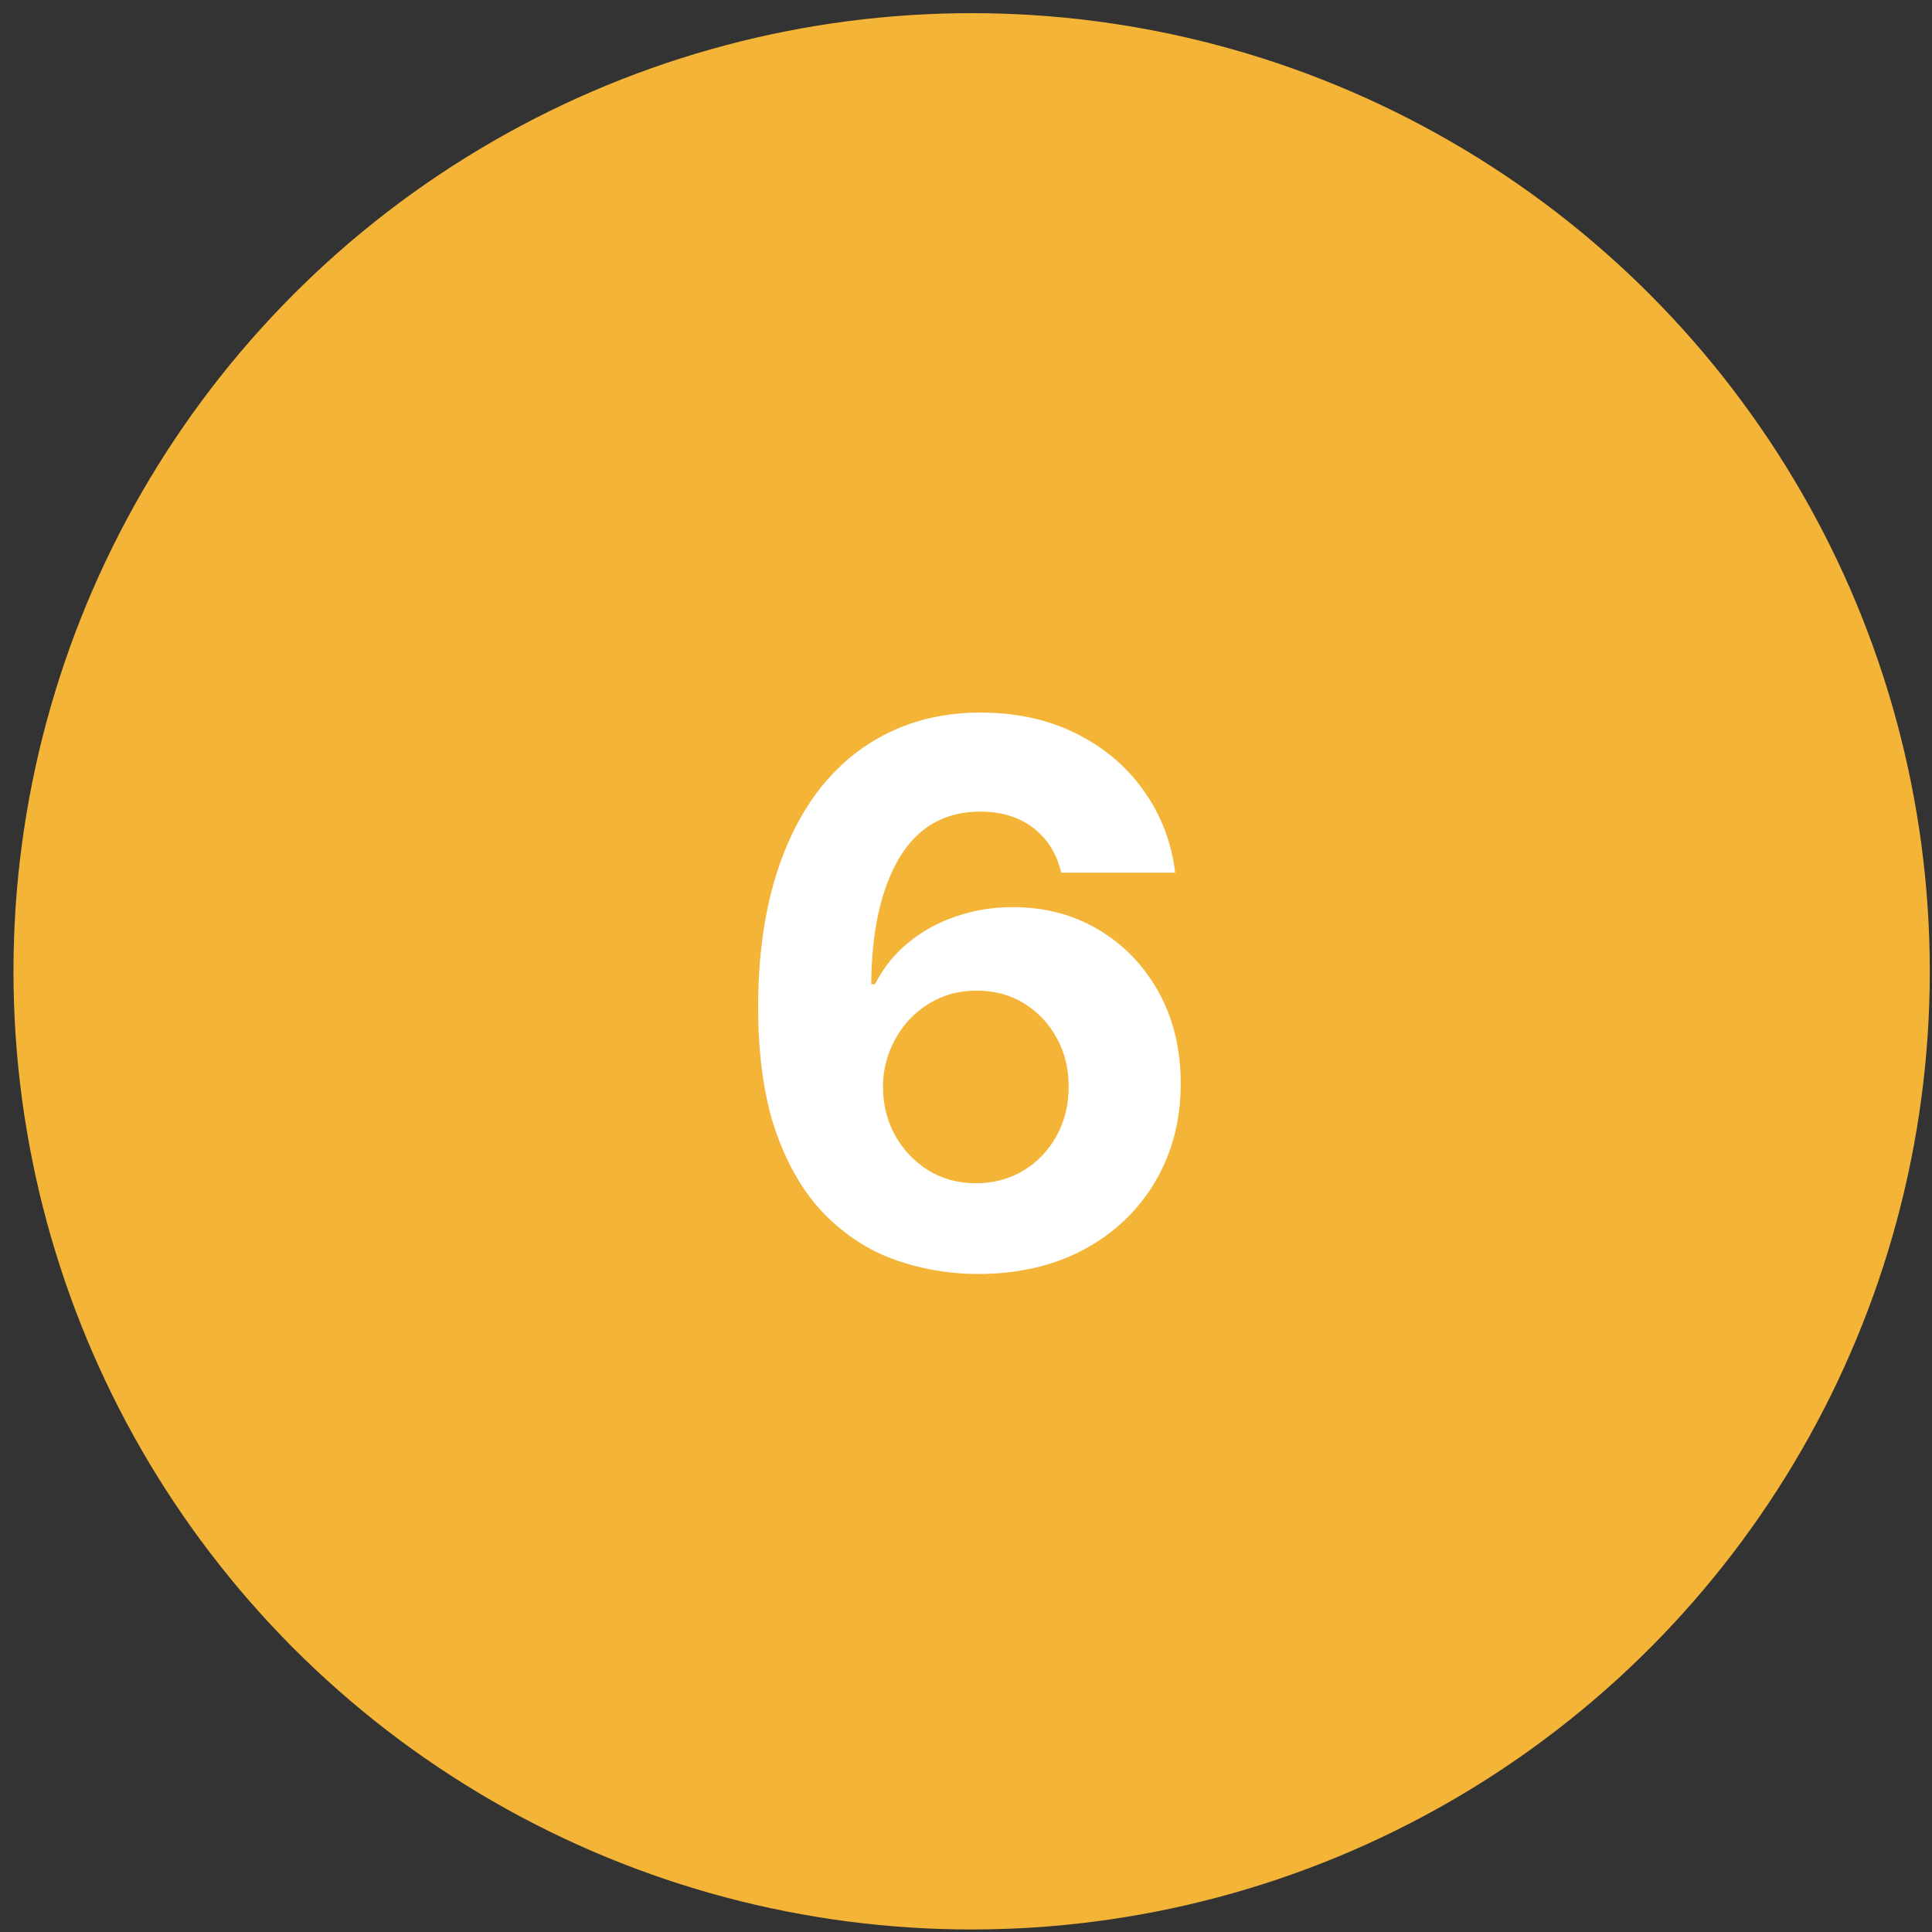
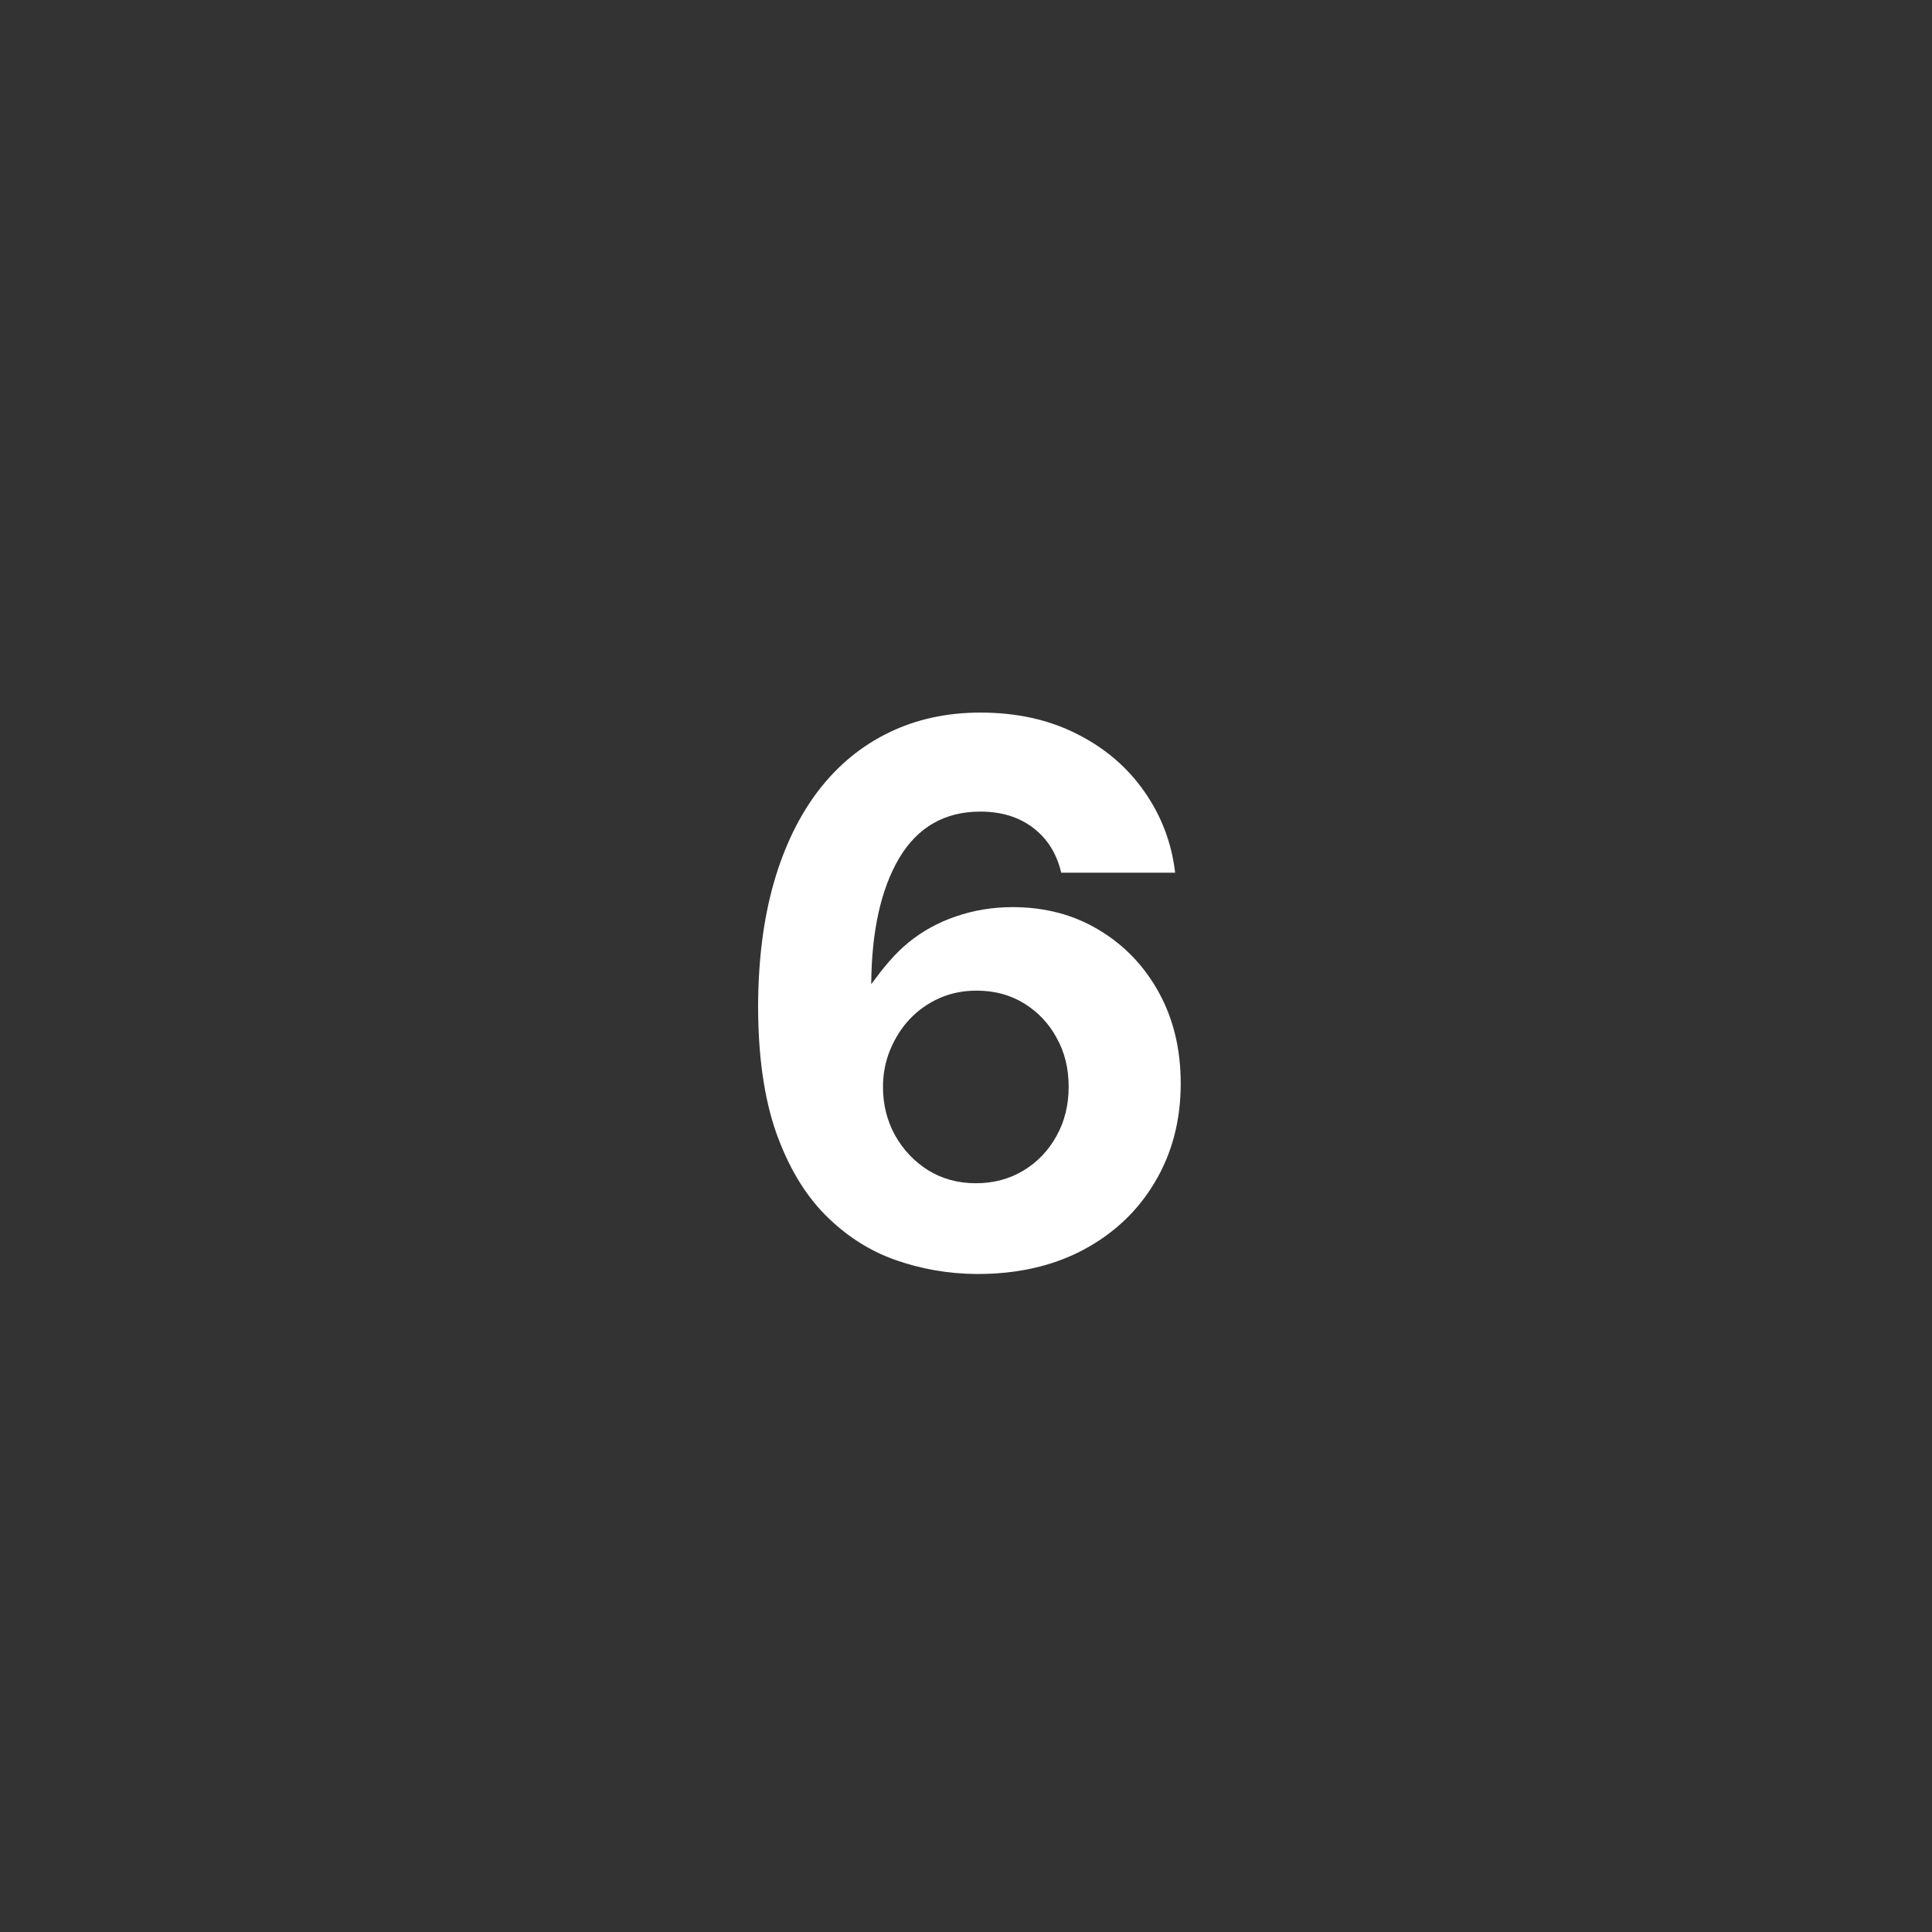
<svg xmlns="http://www.w3.org/2000/svg" width="36" height="36" viewBox="0 0 36 36" fill="none">
  <rect x="0" y="0" width="36" height="36" fill="#333333" stroke="none" />
-   <circle cx="18.105" cy="18.099" r="17.854" fill="#F3B438" />
-   <path d="M18.193 23.739C17.669 23.735 17.164 23.647 16.677 23.475C16.193 23.303 15.759 23.023 15.374 22.635C14.99 22.247 14.685 21.733 14.459 21.094C14.237 20.454 14.126 19.669 14.126 18.737C14.13 17.882 14.227 17.118 14.42 16.445C14.615 15.769 14.894 15.196 15.255 14.725C15.619 14.254 16.055 13.896 16.562 13.651C17.07 13.403 17.638 13.278 18.268 13.278C18.947 13.278 19.547 13.411 20.067 13.676C20.588 13.938 21.005 14.294 21.32 14.745C21.638 15.196 21.831 15.701 21.897 16.261H19.774C19.691 15.907 19.517 15.628 19.252 15.426C18.987 15.224 18.659 15.123 18.268 15.123C17.605 15.123 17.101 15.411 16.756 15.988C16.415 16.565 16.241 17.348 16.234 18.339H16.304C16.456 18.038 16.662 17.781 16.92 17.569C17.182 17.353 17.479 17.189 17.81 17.077C18.145 16.961 18.498 16.903 18.869 16.903C19.472 16.903 20.009 17.045 20.48 17.33C20.951 17.612 21.322 18 21.594 18.494C21.865 18.987 22.001 19.552 22.001 20.189C22.001 20.878 21.84 21.491 21.519 22.028C21.201 22.565 20.755 22.986 20.182 23.291C19.612 23.593 18.949 23.742 18.193 23.739ZM18.183 22.048C18.515 22.048 18.811 21.969 19.073 21.81C19.335 21.651 19.54 21.435 19.689 21.163C19.839 20.892 19.913 20.587 19.913 20.248C19.913 19.91 19.839 19.607 19.689 19.339C19.544 19.07 19.341 18.857 19.083 18.697C18.824 18.538 18.529 18.459 18.198 18.459C17.949 18.459 17.719 18.505 17.507 18.598C17.298 18.691 17.114 18.82 16.955 18.986C16.799 19.151 16.677 19.344 16.587 19.562C16.498 19.778 16.453 20.008 16.453 20.253C16.453 20.582 16.528 20.882 16.677 21.153C16.829 21.425 17.035 21.642 17.293 21.805C17.555 21.967 17.852 22.048 18.183 22.048Z" fill="white" />
+   <path d="M18.193 23.739C17.669 23.735 17.164 23.647 16.677 23.475C16.193 23.303 15.759 23.023 15.374 22.635C14.99 22.247 14.685 21.733 14.459 21.094C14.237 20.454 14.126 19.669 14.126 18.737C14.13 17.882 14.227 17.118 14.42 16.445C14.615 15.769 14.894 15.196 15.255 14.725C15.619 14.254 16.055 13.896 16.562 13.651C17.07 13.403 17.638 13.278 18.268 13.278C18.947 13.278 19.547 13.411 20.067 13.676C20.588 13.938 21.005 14.294 21.32 14.745C21.638 15.196 21.831 15.701 21.897 16.261H19.774C19.691 15.907 19.517 15.628 19.252 15.426C18.987 15.224 18.659 15.123 18.268 15.123C17.605 15.123 17.101 15.411 16.756 15.988C16.415 16.565 16.241 17.348 16.234 18.339C16.456 18.038 16.662 17.781 16.92 17.569C17.182 17.353 17.479 17.189 17.81 17.077C18.145 16.961 18.498 16.903 18.869 16.903C19.472 16.903 20.009 17.045 20.48 17.33C20.951 17.612 21.322 18 21.594 18.494C21.865 18.987 22.001 19.552 22.001 20.189C22.001 20.878 21.84 21.491 21.519 22.028C21.201 22.565 20.755 22.986 20.182 23.291C19.612 23.593 18.949 23.742 18.193 23.739ZM18.183 22.048C18.515 22.048 18.811 21.969 19.073 21.81C19.335 21.651 19.54 21.435 19.689 21.163C19.839 20.892 19.913 20.587 19.913 20.248C19.913 19.91 19.839 19.607 19.689 19.339C19.544 19.07 19.341 18.857 19.083 18.697C18.824 18.538 18.529 18.459 18.198 18.459C17.949 18.459 17.719 18.505 17.507 18.598C17.298 18.691 17.114 18.82 16.955 18.986C16.799 19.151 16.677 19.344 16.587 19.562C16.498 19.778 16.453 20.008 16.453 20.253C16.453 20.582 16.528 20.882 16.677 21.153C16.829 21.425 17.035 21.642 17.293 21.805C17.555 21.967 17.852 22.048 18.183 22.048Z" fill="white" />
</svg>